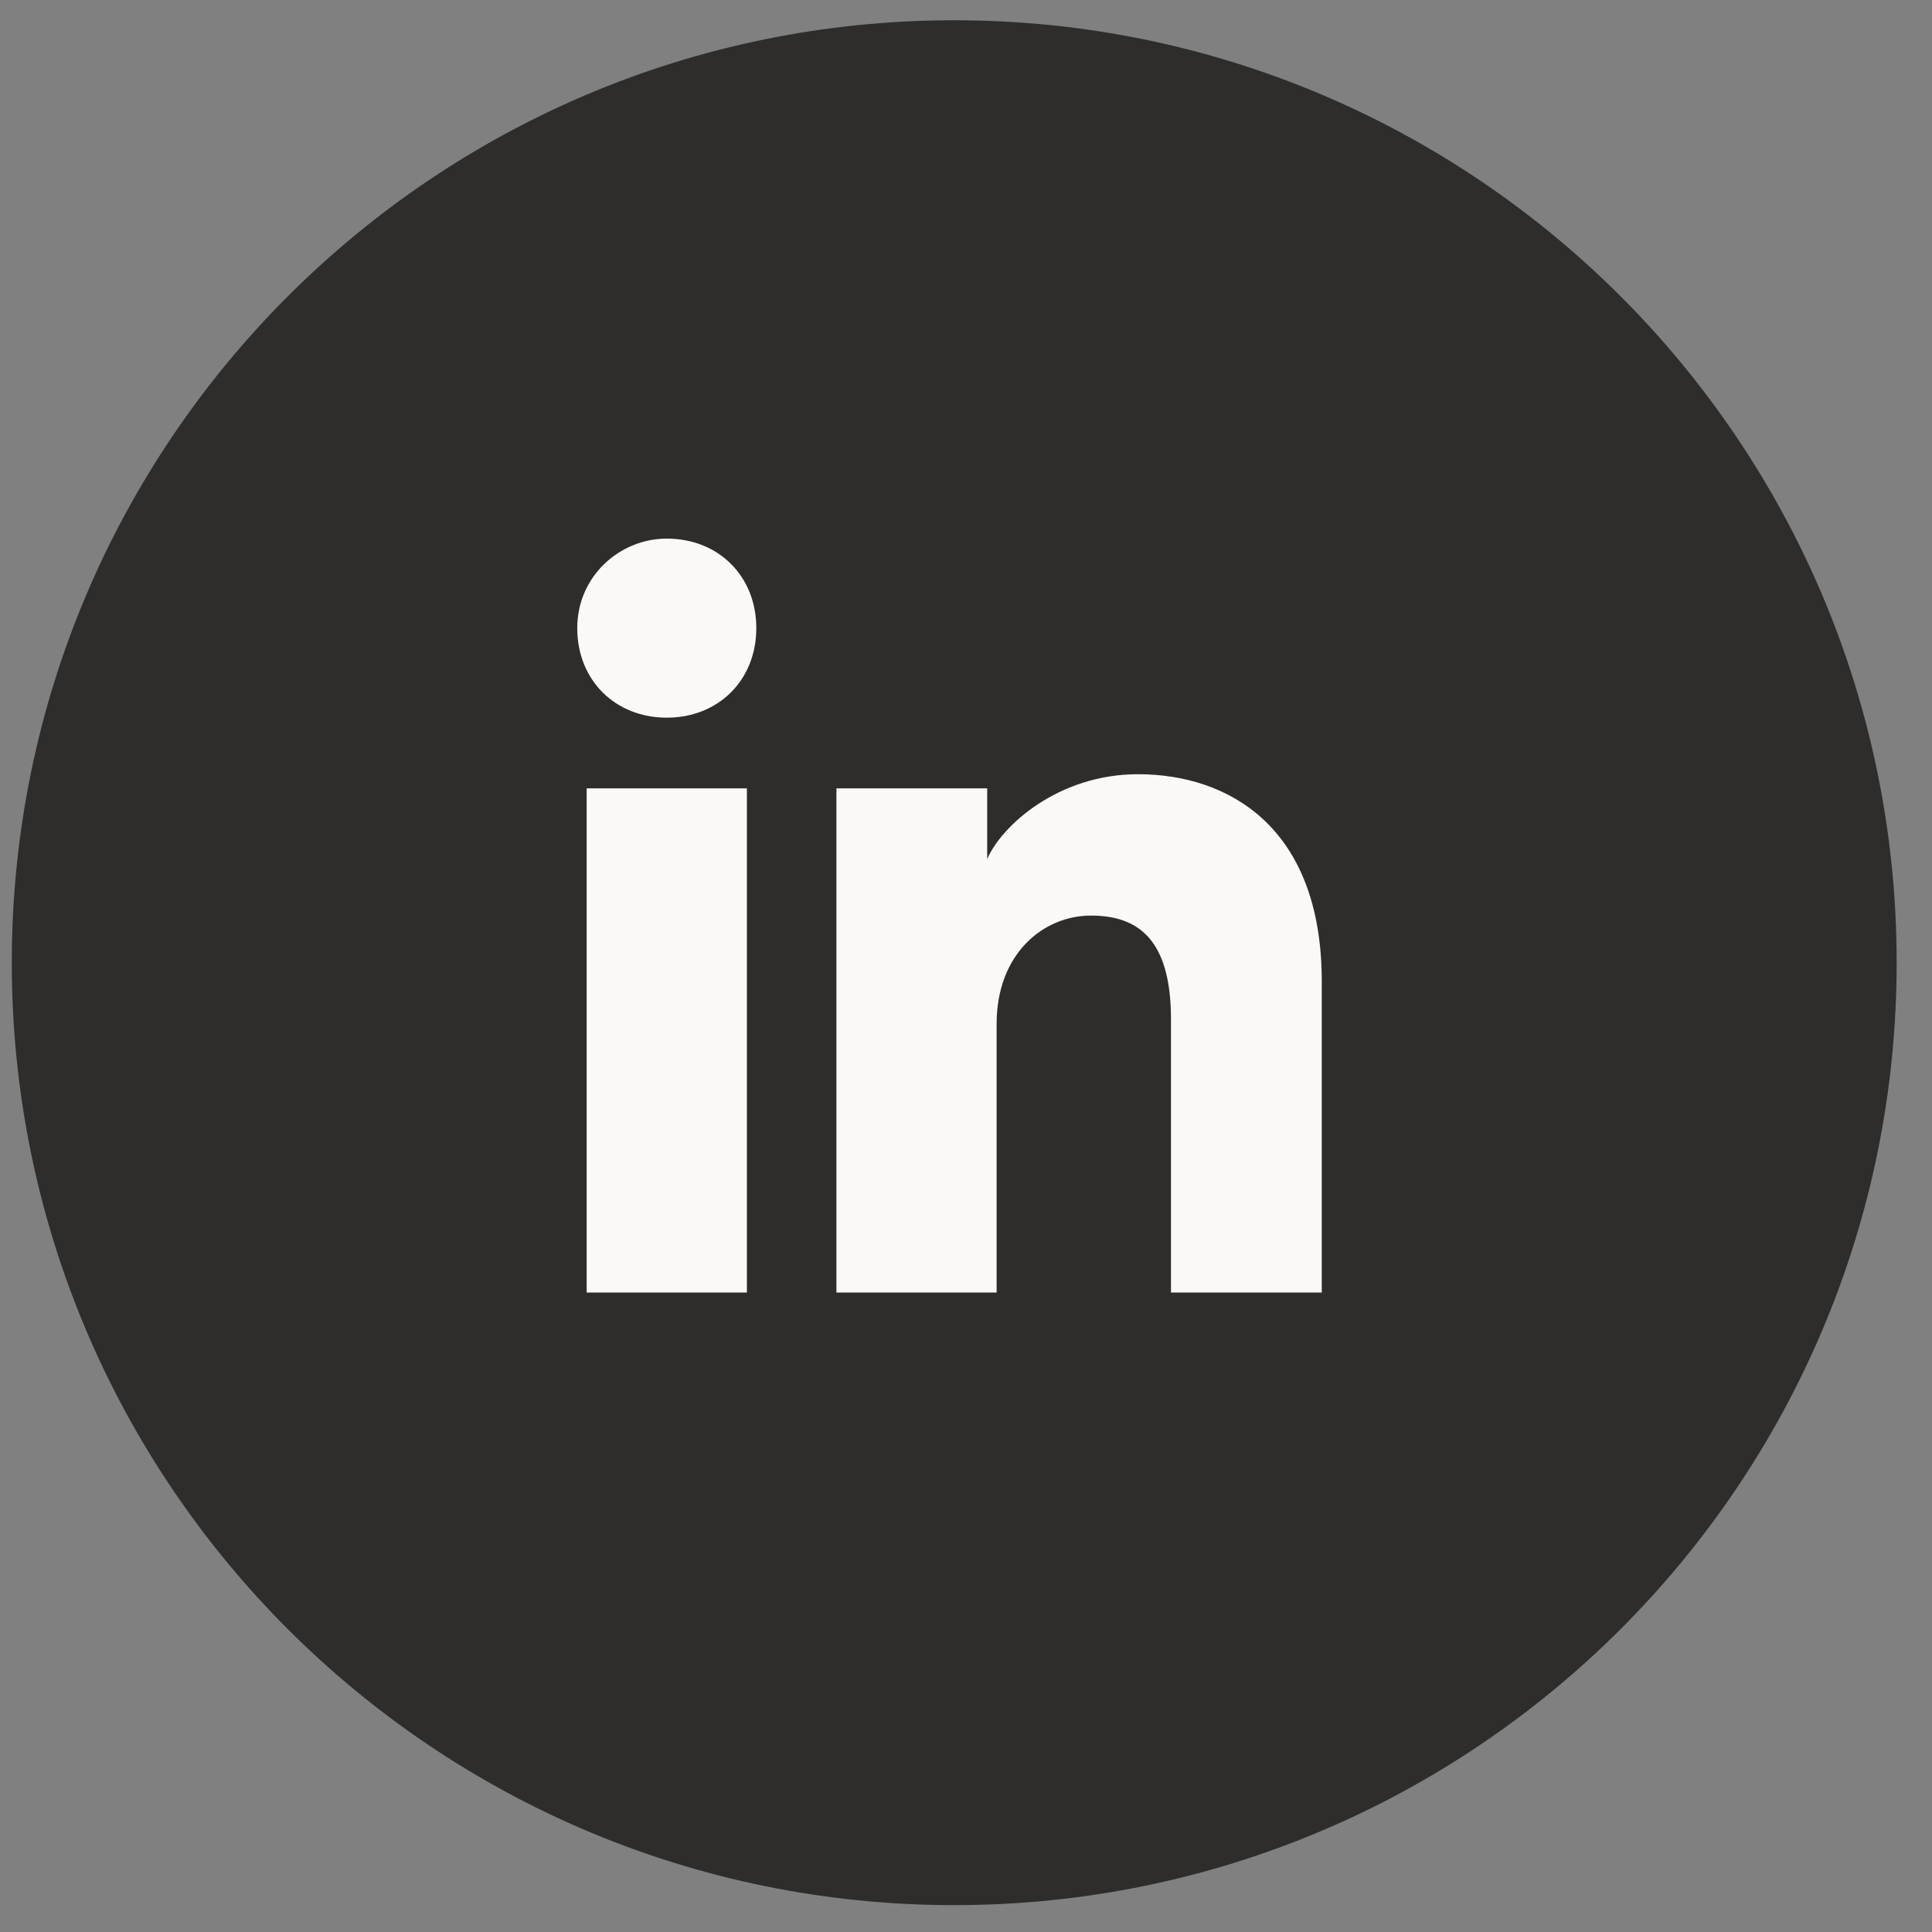
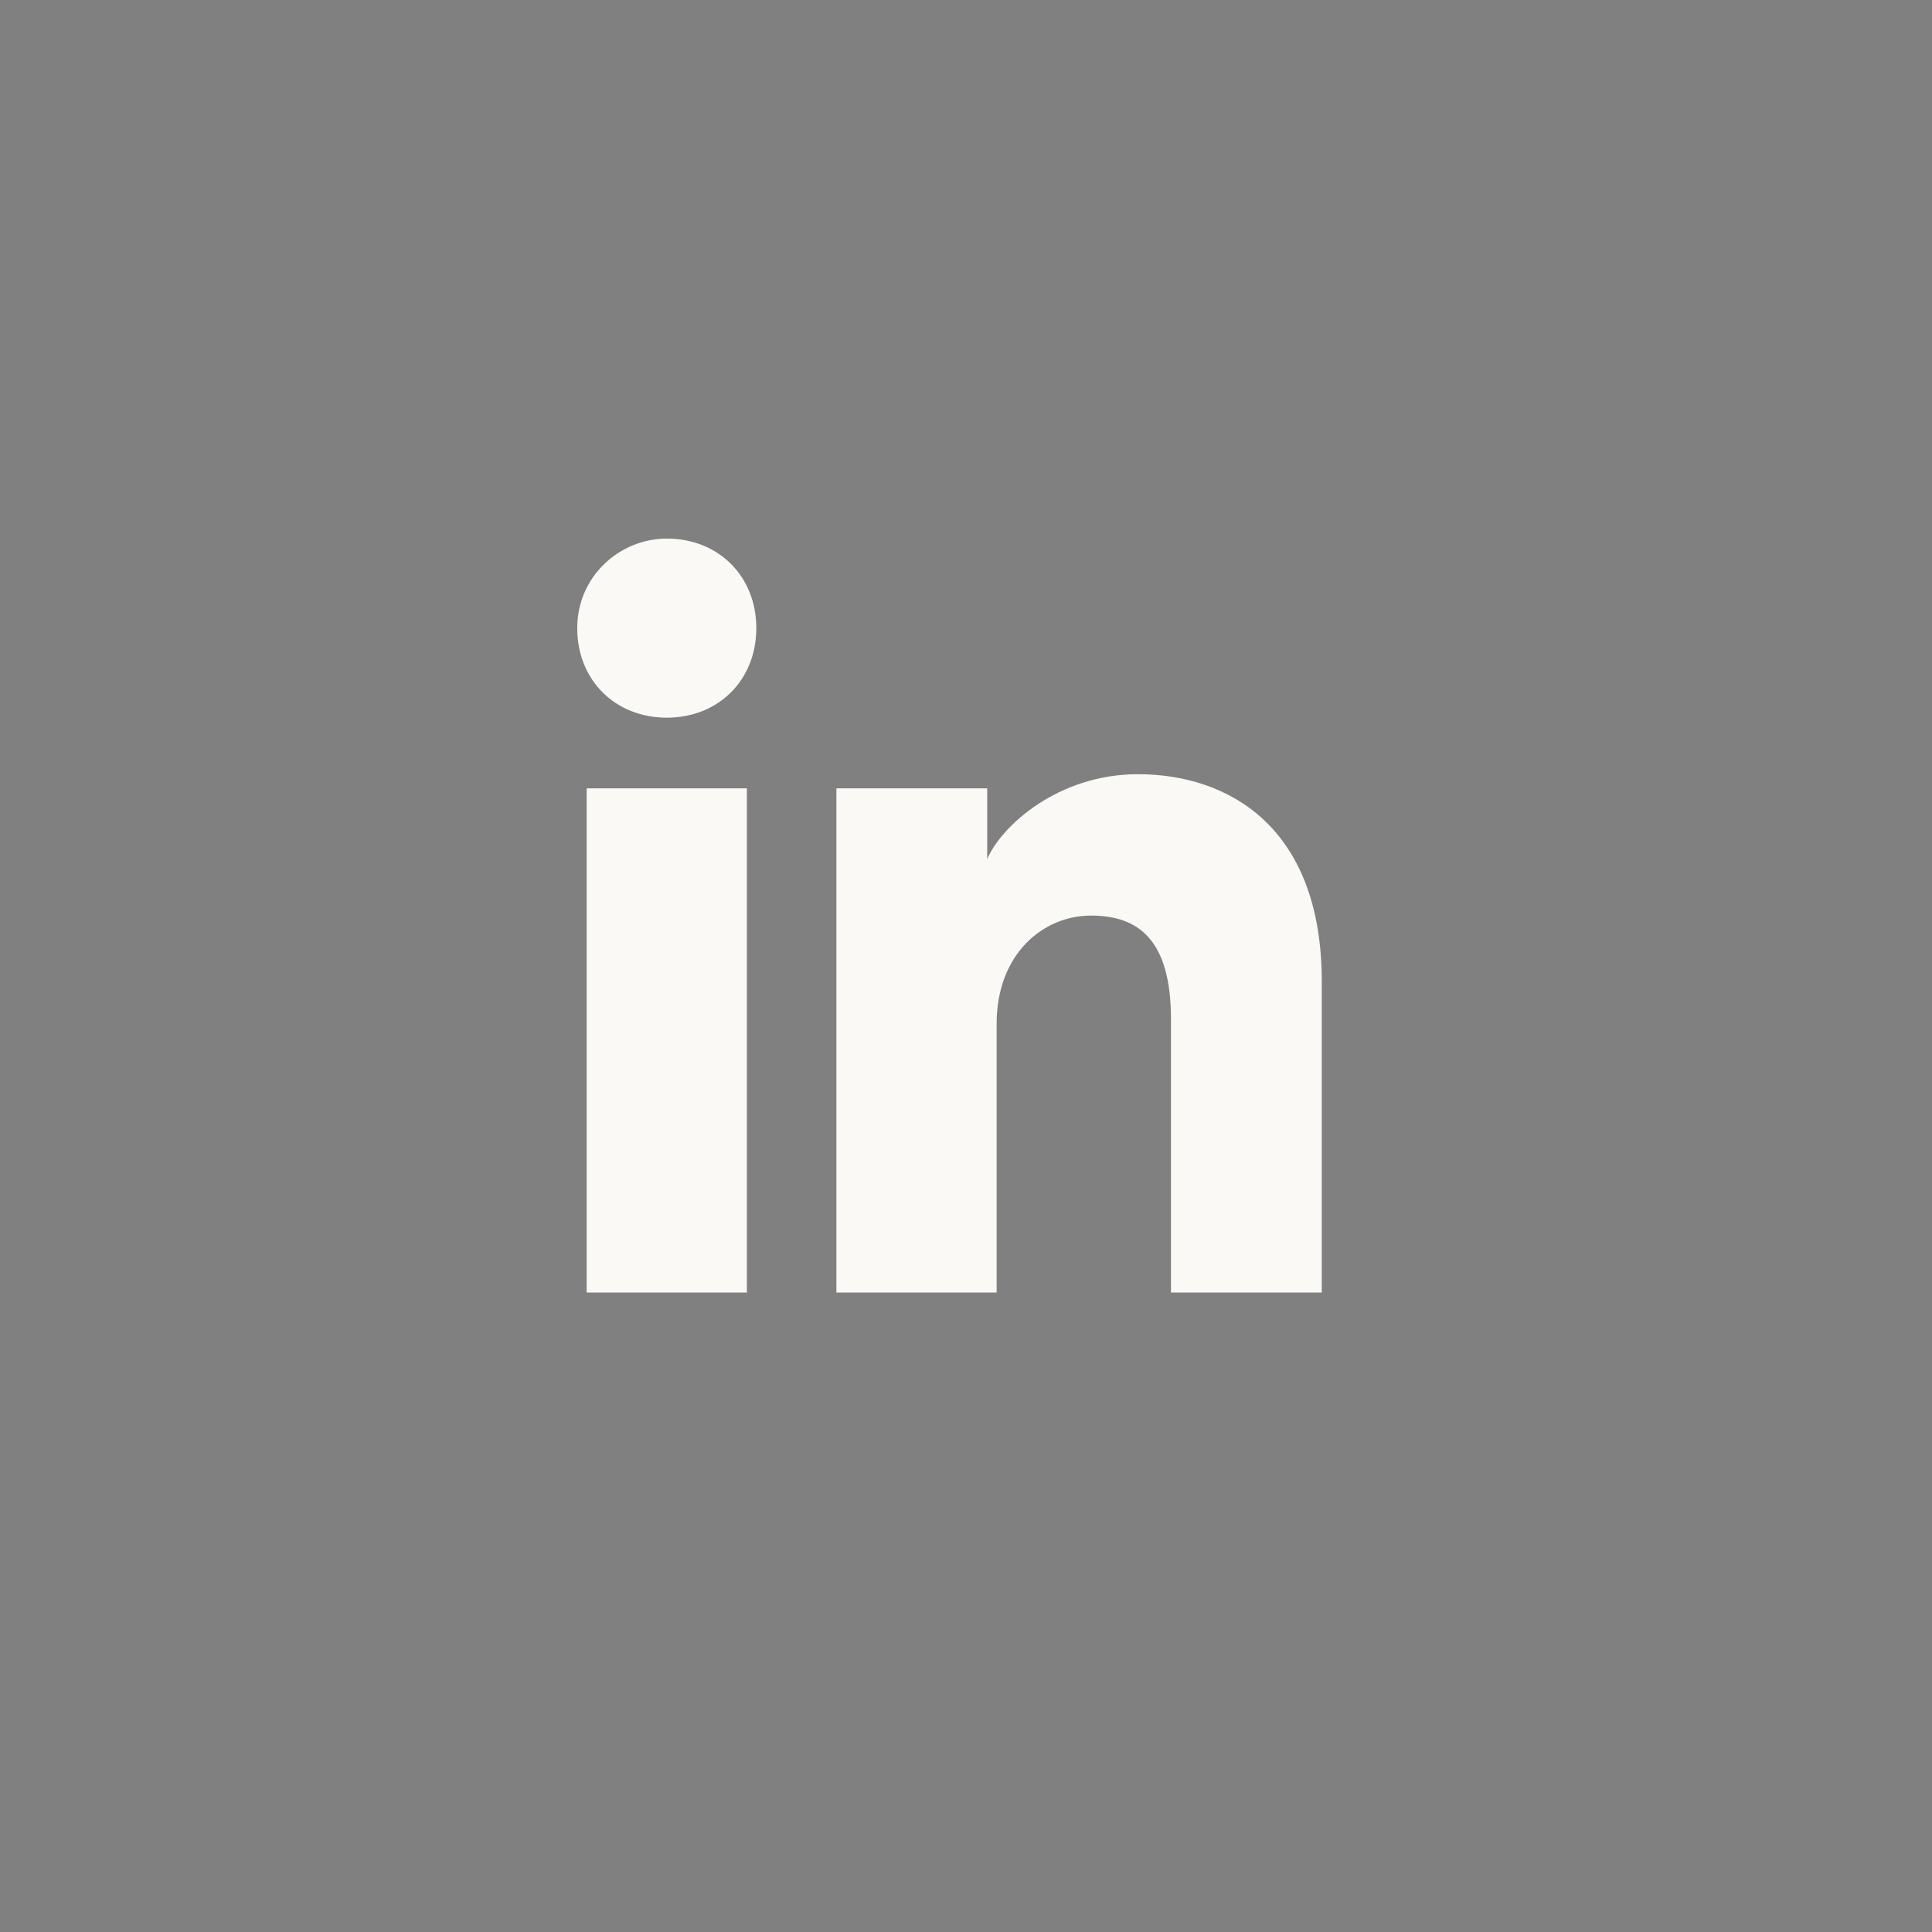
<svg xmlns="http://www.w3.org/2000/svg" width="41" height="41" viewBox="0 0 41 41" fill="none">
  <rect x="0" y="0" width="41" height="41" fill="#808080" stroke="none" />
-   <path d="M20.25 0.93C31.02 0.93 39.75 9.661 39.75 20.43C39.75 31.2 31.02 39.93 20.25 39.93C9.48 39.93 0.75 31.2 0.75 20.43C0.75 9.661 9.48 0.93 20.25 0.93Z" fill="#2E2D2C" stroke="#2E2D2C" />
  <path d="M15.85 27.43H12.45V16.73H15.85V27.43ZM14.15 15.23C13.05 15.23 12.25 14.43 12.25 13.33C12.25 12.23 13.15 11.43 14.15 11.43C15.25 11.43 16.05 12.23 16.05 13.33C16.05 14.43 15.25 15.23 14.15 15.23ZM28.25 27.43H24.85V21.63C24.85 19.93 24.15 19.43 23.15 19.43C22.15 19.43 21.15 20.23 21.15 21.73V27.43H17.75V16.73H20.95V18.23C21.25 17.53 22.45 16.43 24.15 16.43C26.05 16.43 28.05 17.53 28.05 20.83V27.43H28.25Z" fill="#FAF9F6" />
</svg>